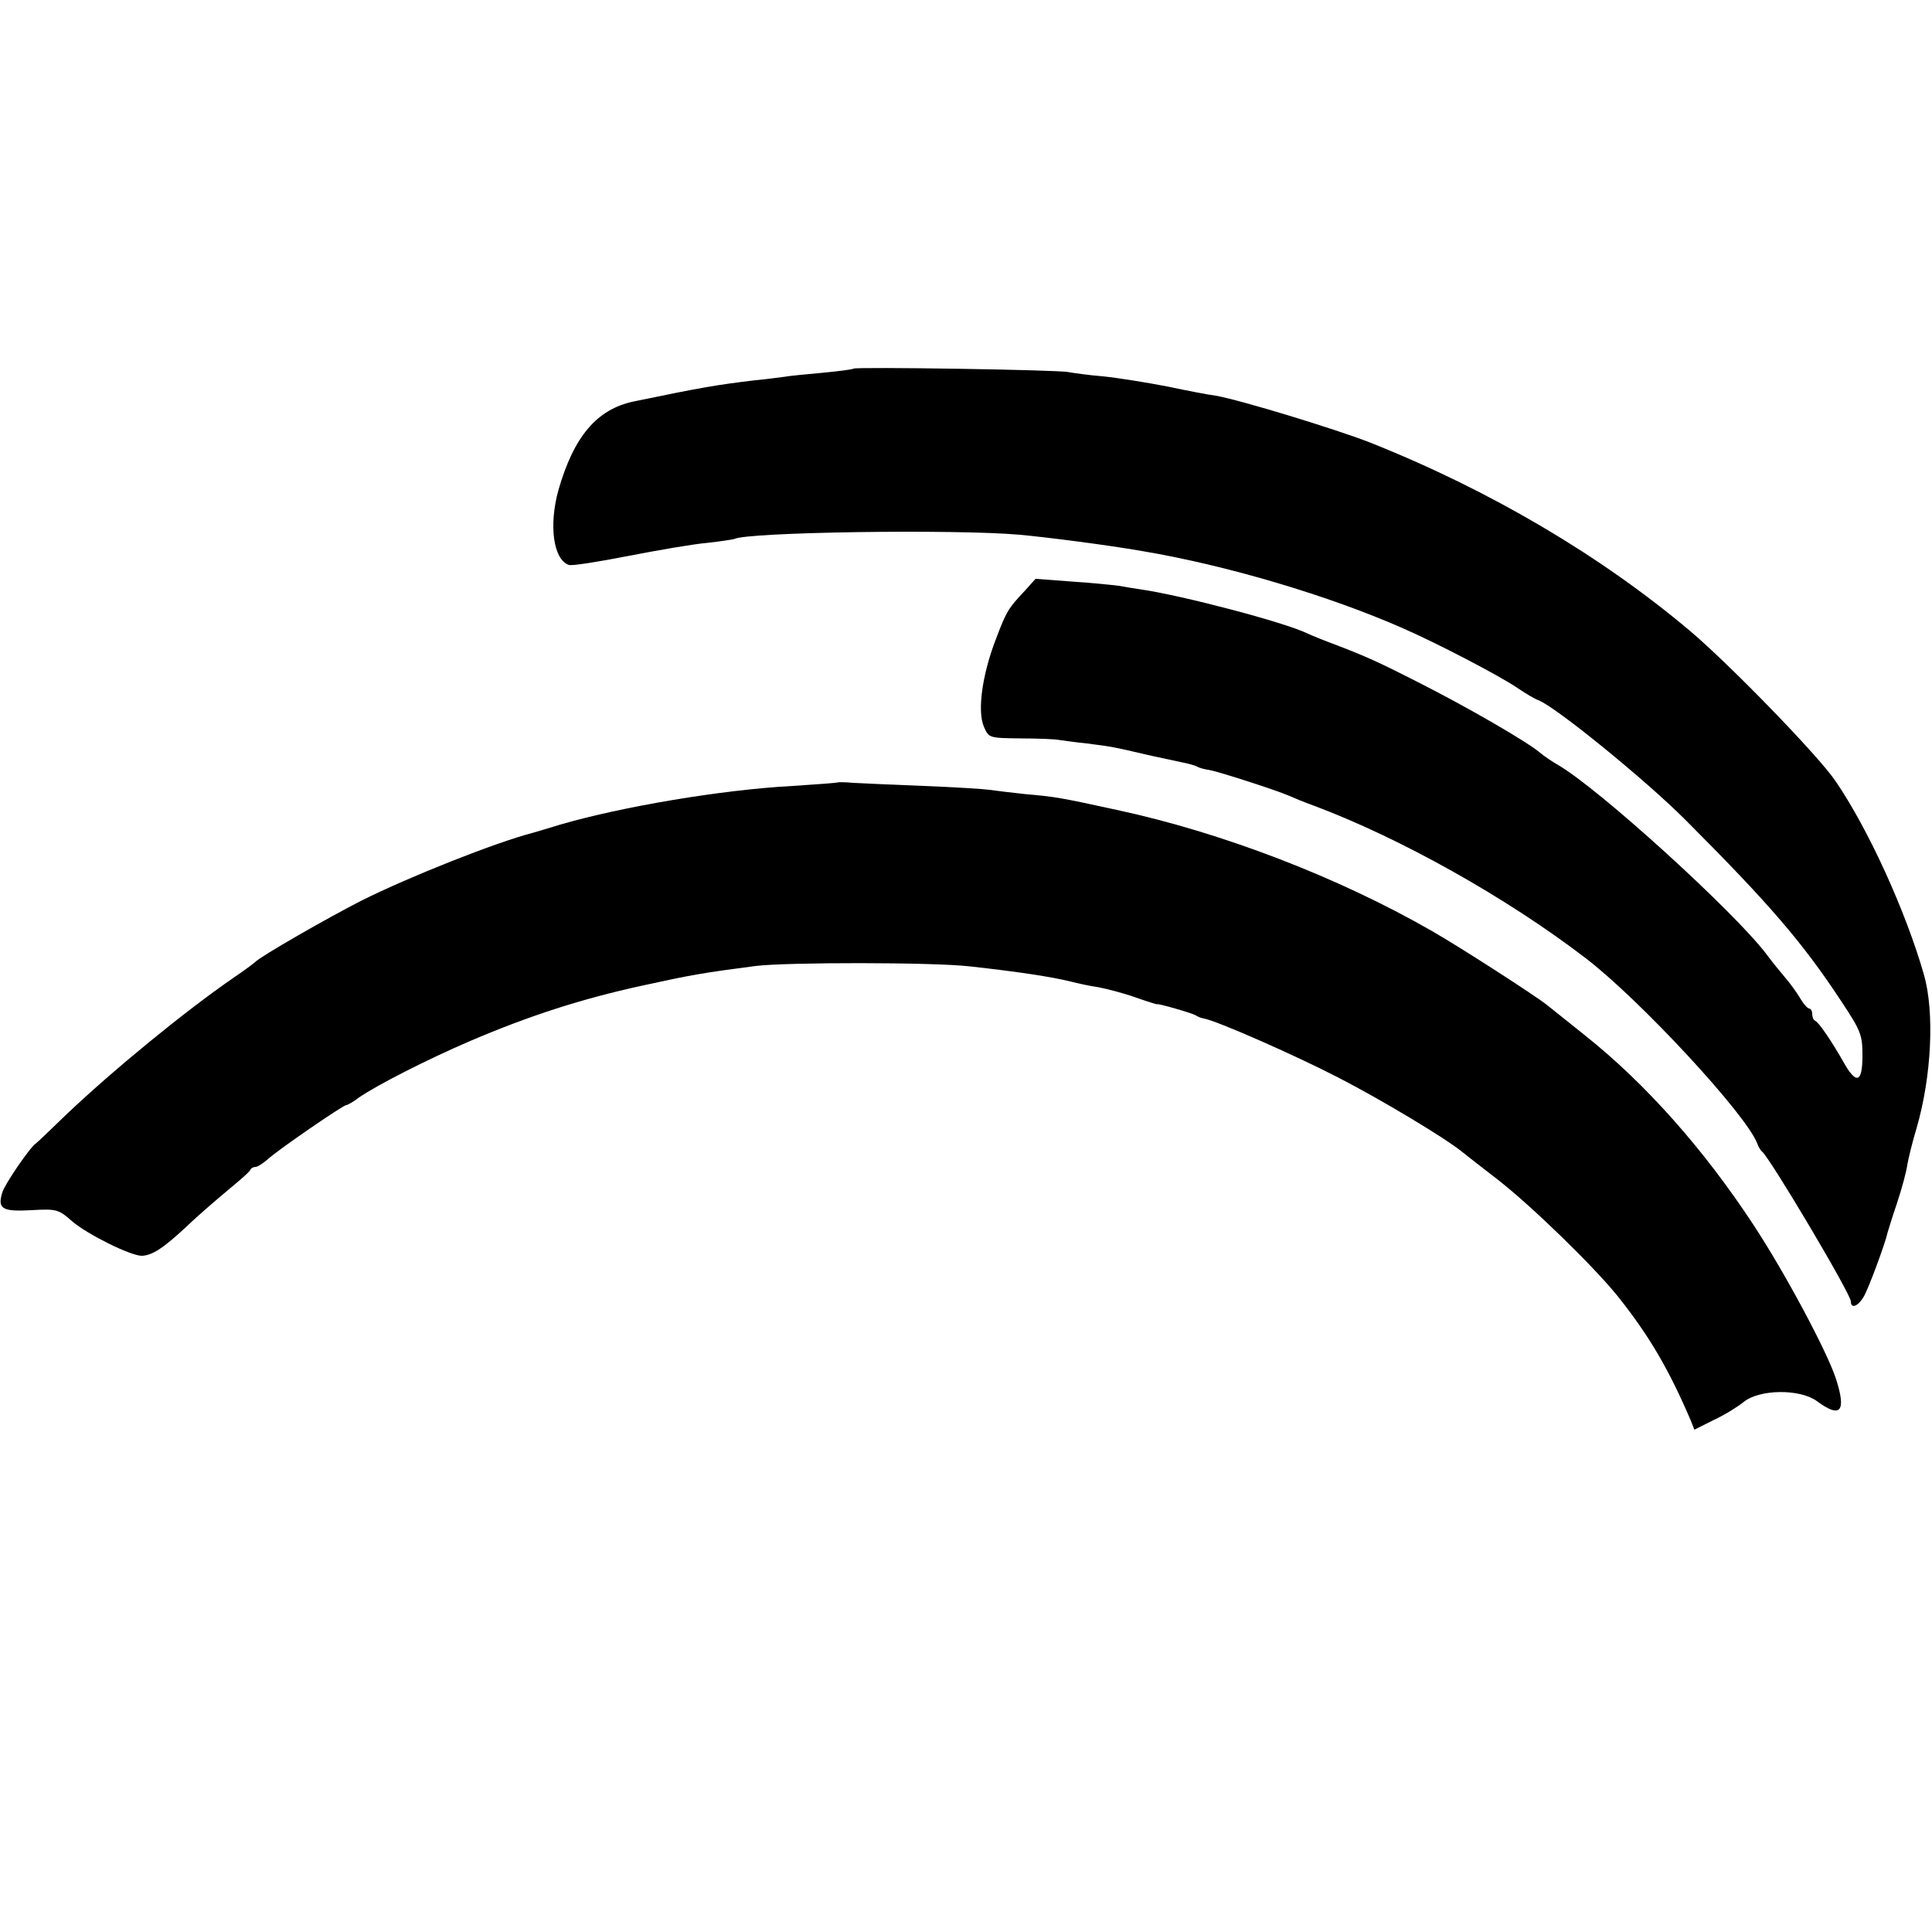
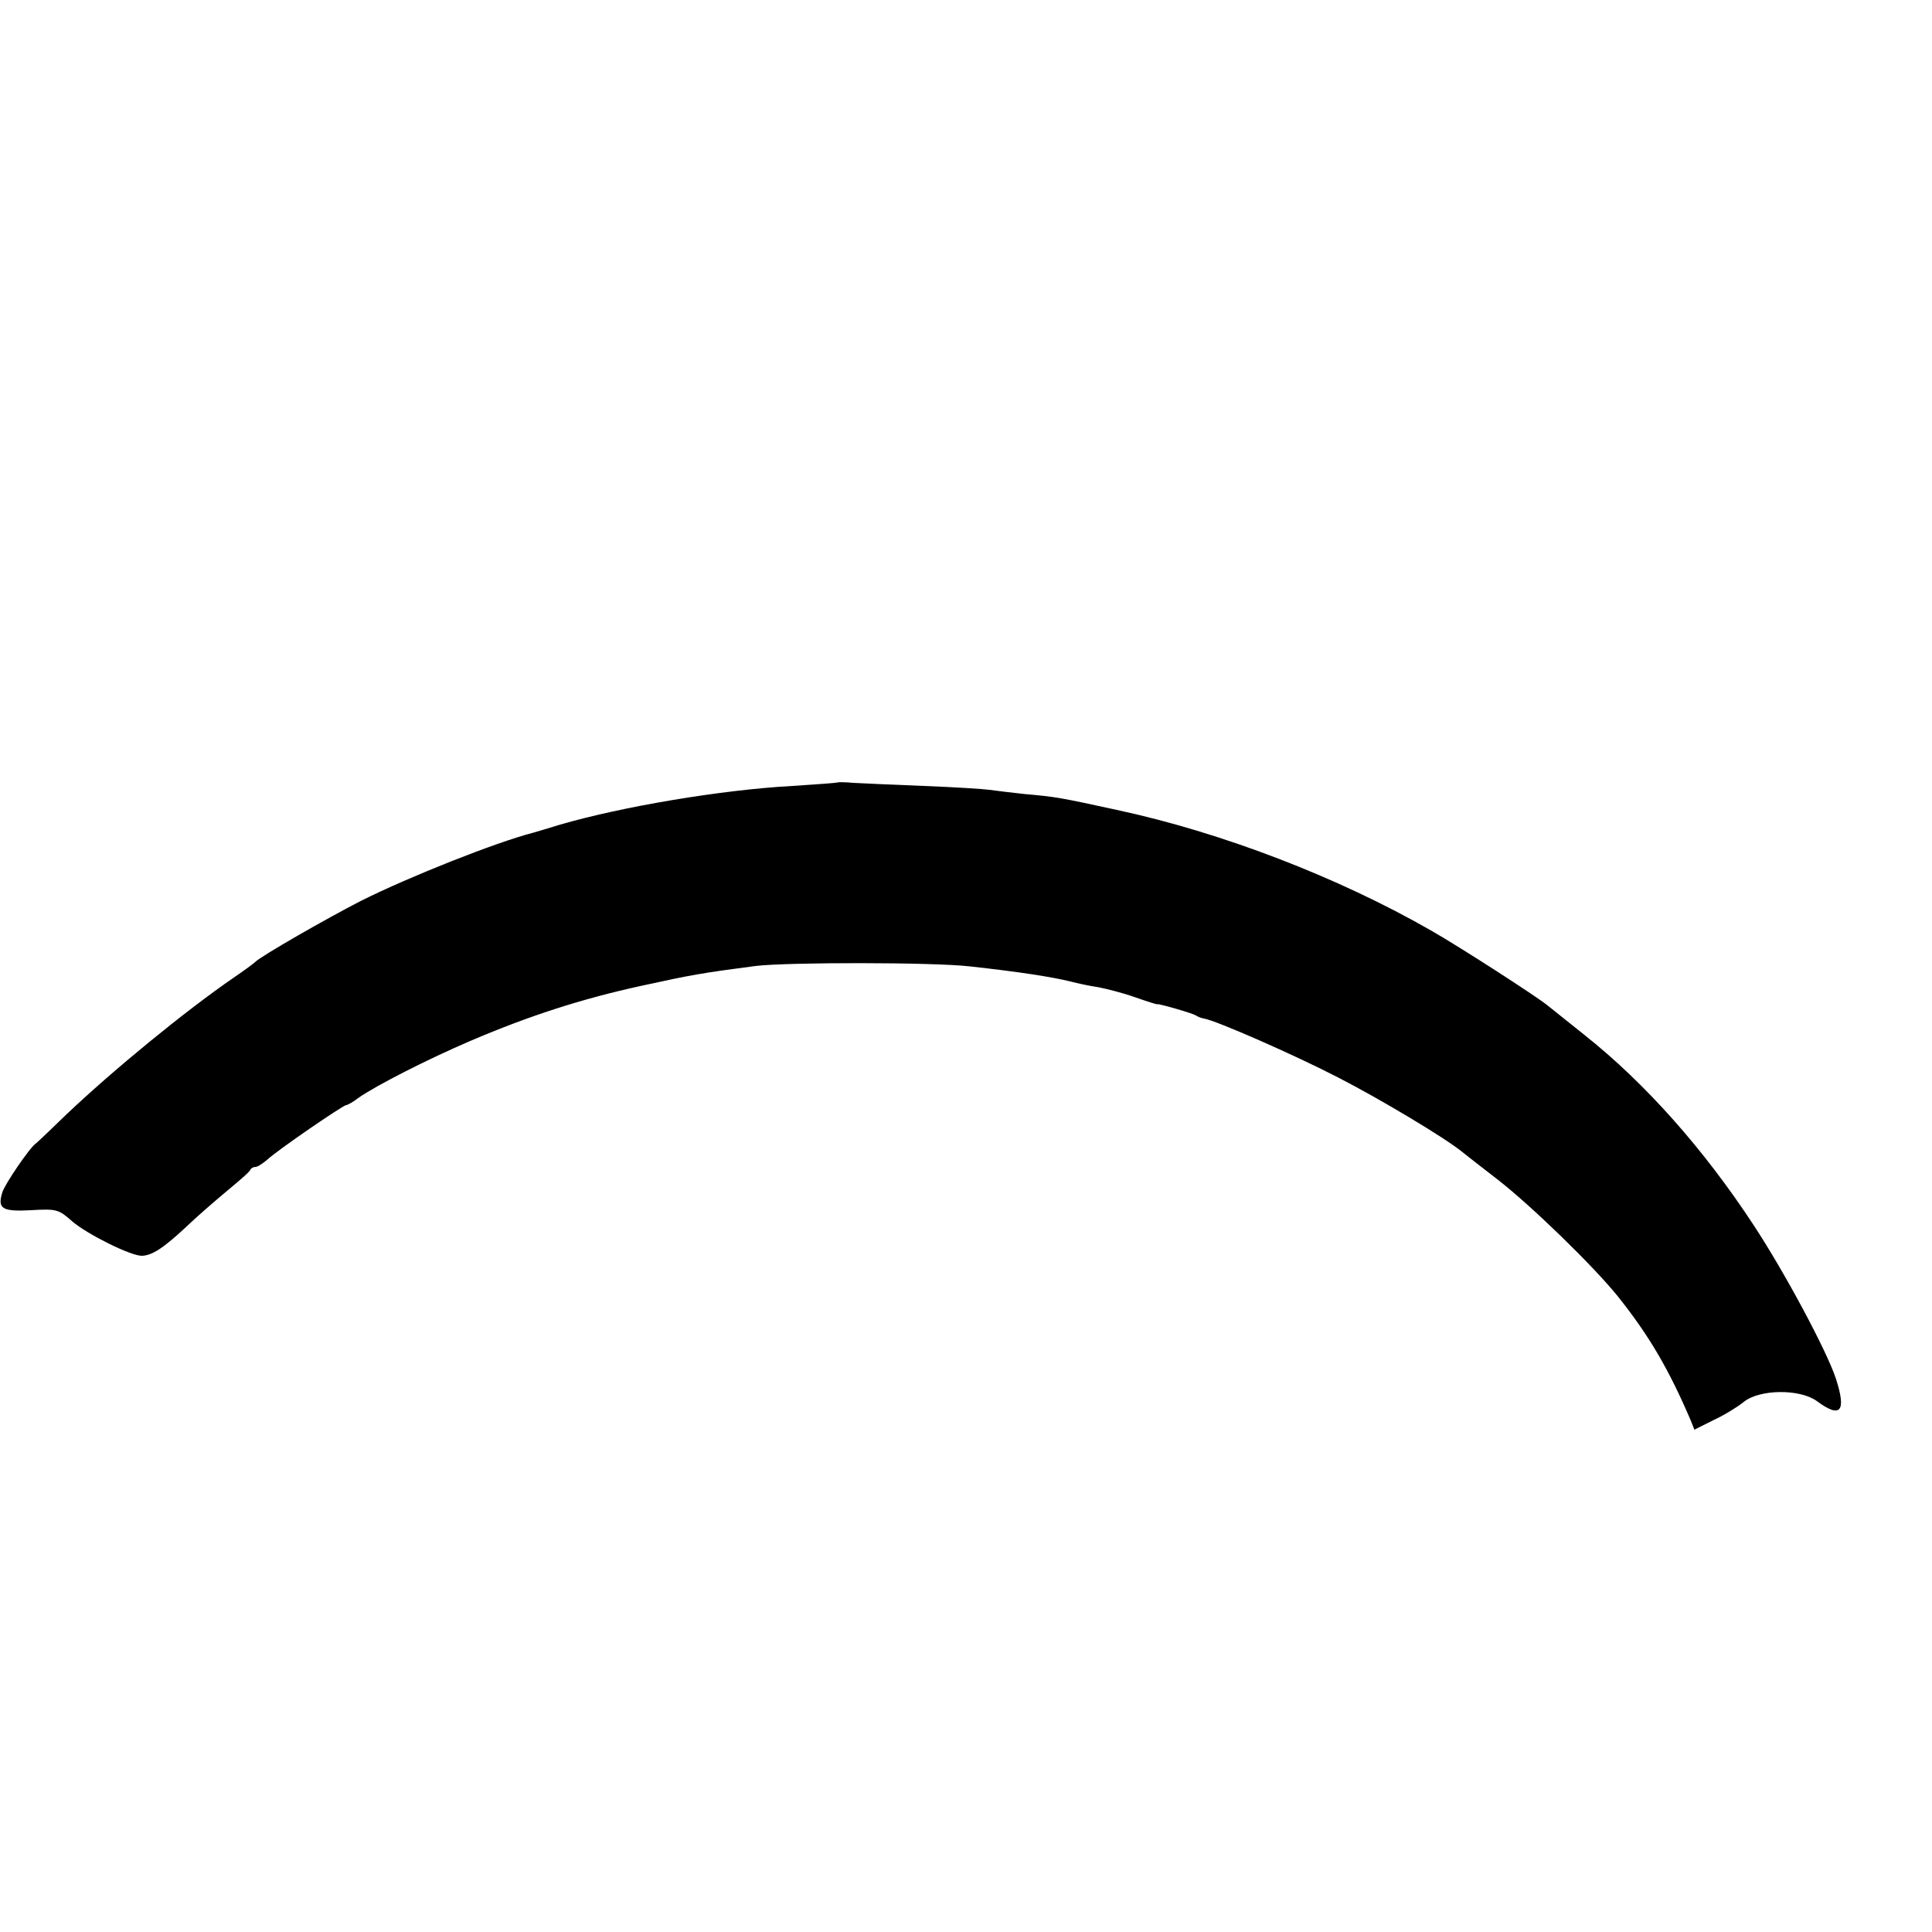
<svg xmlns="http://www.w3.org/2000/svg" version="1.0" width="500pt" height="500pt" viewBox="0 0 500 500" preserveAspectRatio="xMidYMid meet">
  <g transform="translate(0,500) scale(0.1,-0.1)" fill="#000000" stroke="none">
-     <path d="M2209 4046 c-2 -2 -40 -7 -83 -11 -43 -4 -86 -8 -95 -10 -9 -1 -43 -6 -76 -9 -101 -12 -141 -19 -315 -55 -95 -20 -155 -90 -195 -230 -25 -91 -13 -179 27 -193 7 -3 76 8 153 23 77 15 169 31 205 34 36 4 67 9 70 10 31 18 572 26 740 11 74 -7 223 -26 315 -42 216 -36 484 -115 678 -201 87 -38 244 -120 292 -152 22 -15 47 -30 56 -33 45 -17 278 -207 379 -308 218 -218 305 -319 405 -471 51 -77 55 -87 55 -141 0 -71 -16 -76 -50 -15 -30 53 -63 101 -72 105 -5 2 -8 10 -8 18 0 8 -4 14 -8 14 -4 0 -15 12 -24 28 -9 15 -26 38 -38 52 -12 14 -34 41 -48 60 -83 110 -436 431 -541 491 -14 8 -33 21 -43 29 -31 28 -194 122 -323 187 -96 49 -132 65 -205 93 -30 11 -64 25 -75 30 -58 29 -329 100 -435 115 -14 2 -38 6 -55 9 -16 2 -72 8 -122 11 l-93 7 -27 -30 c-44 -47 -48 -53 -76 -127 -35 -91 -48 -184 -31 -225 13 -30 13 -30 96 -31 46 0 90 -2 99 -4 8 -1 41 -6 71 -9 64 -8 70 -9 159 -30 37 -8 79 -17 93 -20 14 -3 29 -7 34 -10 5 -3 19 -7 33 -9 26 -5 172 -52 204 -66 11 -5 40 -17 65 -26 222 -83 498 -237 704 -395 141 -108 417 -406 444 -480 3 -8 8 -17 12 -20 21 -17 230 -369 230 -388 0 -19 17 -14 32 10 12 18 57 140 63 168 1 3 11 37 24 75 13 39 25 84 27 100 3 17 13 59 24 95 39 134 47 301 19 398 -47 164 -144 377 -229 501 -44 65 -272 300 -376 388 -230 194 -517 364 -829 488 -87 34 -335 110 -399 121 -17 2 -74 13 -126 24 -52 10 -126 22 -165 26 -38 3 -79 9 -90 11 -23 6 -551 14 -556 9z" />
    <path d="M2168 2975 c-2 -1 -54 -5 -117 -9 -185 -10 -443 -54 -601 -100 -30 -9 -62 -19 -70 -21 -97 -25 -321 -114 -445 -176 -88 -45 -261 -144 -275 -159 -3 -3 -27 -21 -55 -40 -128 -88 -314 -241 -433 -354 -40 -39 -76 -73 -80 -76 -15 -10 -80 -105 -86 -126 -13 -42 -1 -50 74 -46 67 4 72 2 107 -29 40 -34 151 -89 180 -89 27 1 56 20 115 75 29 28 78 70 108 95 30 25 57 48 58 53 2 4 8 7 13 7 6 0 19 9 31 19 24 23 196 141 204 141 3 0 18 8 32 19 46 32 177 99 289 147 152 65 288 109 444 143 128 28 156 33 294 51 80 10 460 10 555 -1 127 -14 211 -27 260 -39 19 -5 52 -12 73 -15 21 -4 64 -15 95 -26 31 -11 57 -19 57 -18 0 3 91 -23 100 -29 6 -4 15 -7 21 -8 31 -5 234 -94 348 -153 109 -56 276 -156 320 -192 6 -5 47 -37 91 -71 89 -69 250 -226 312 -303 82 -103 132 -189 189 -322 l9 -23 50 25 c28 13 62 34 78 47 41 33 145 34 189 2 62 -46 77 -27 49 59 -24 72 -132 274 -213 397 -128 195 -279 366 -438 492 -41 33 -84 67 -95 76 -28 23 -228 152 -300 193 -242 139 -544 255 -815 313 -147 32 -158 34 -238 41 -37 4 -78 9 -92 11 -14 2 -90 7 -170 10 -80 3 -162 7 -182 8 -21 2 -39 2 -40 1z" />
  </g>
</svg>